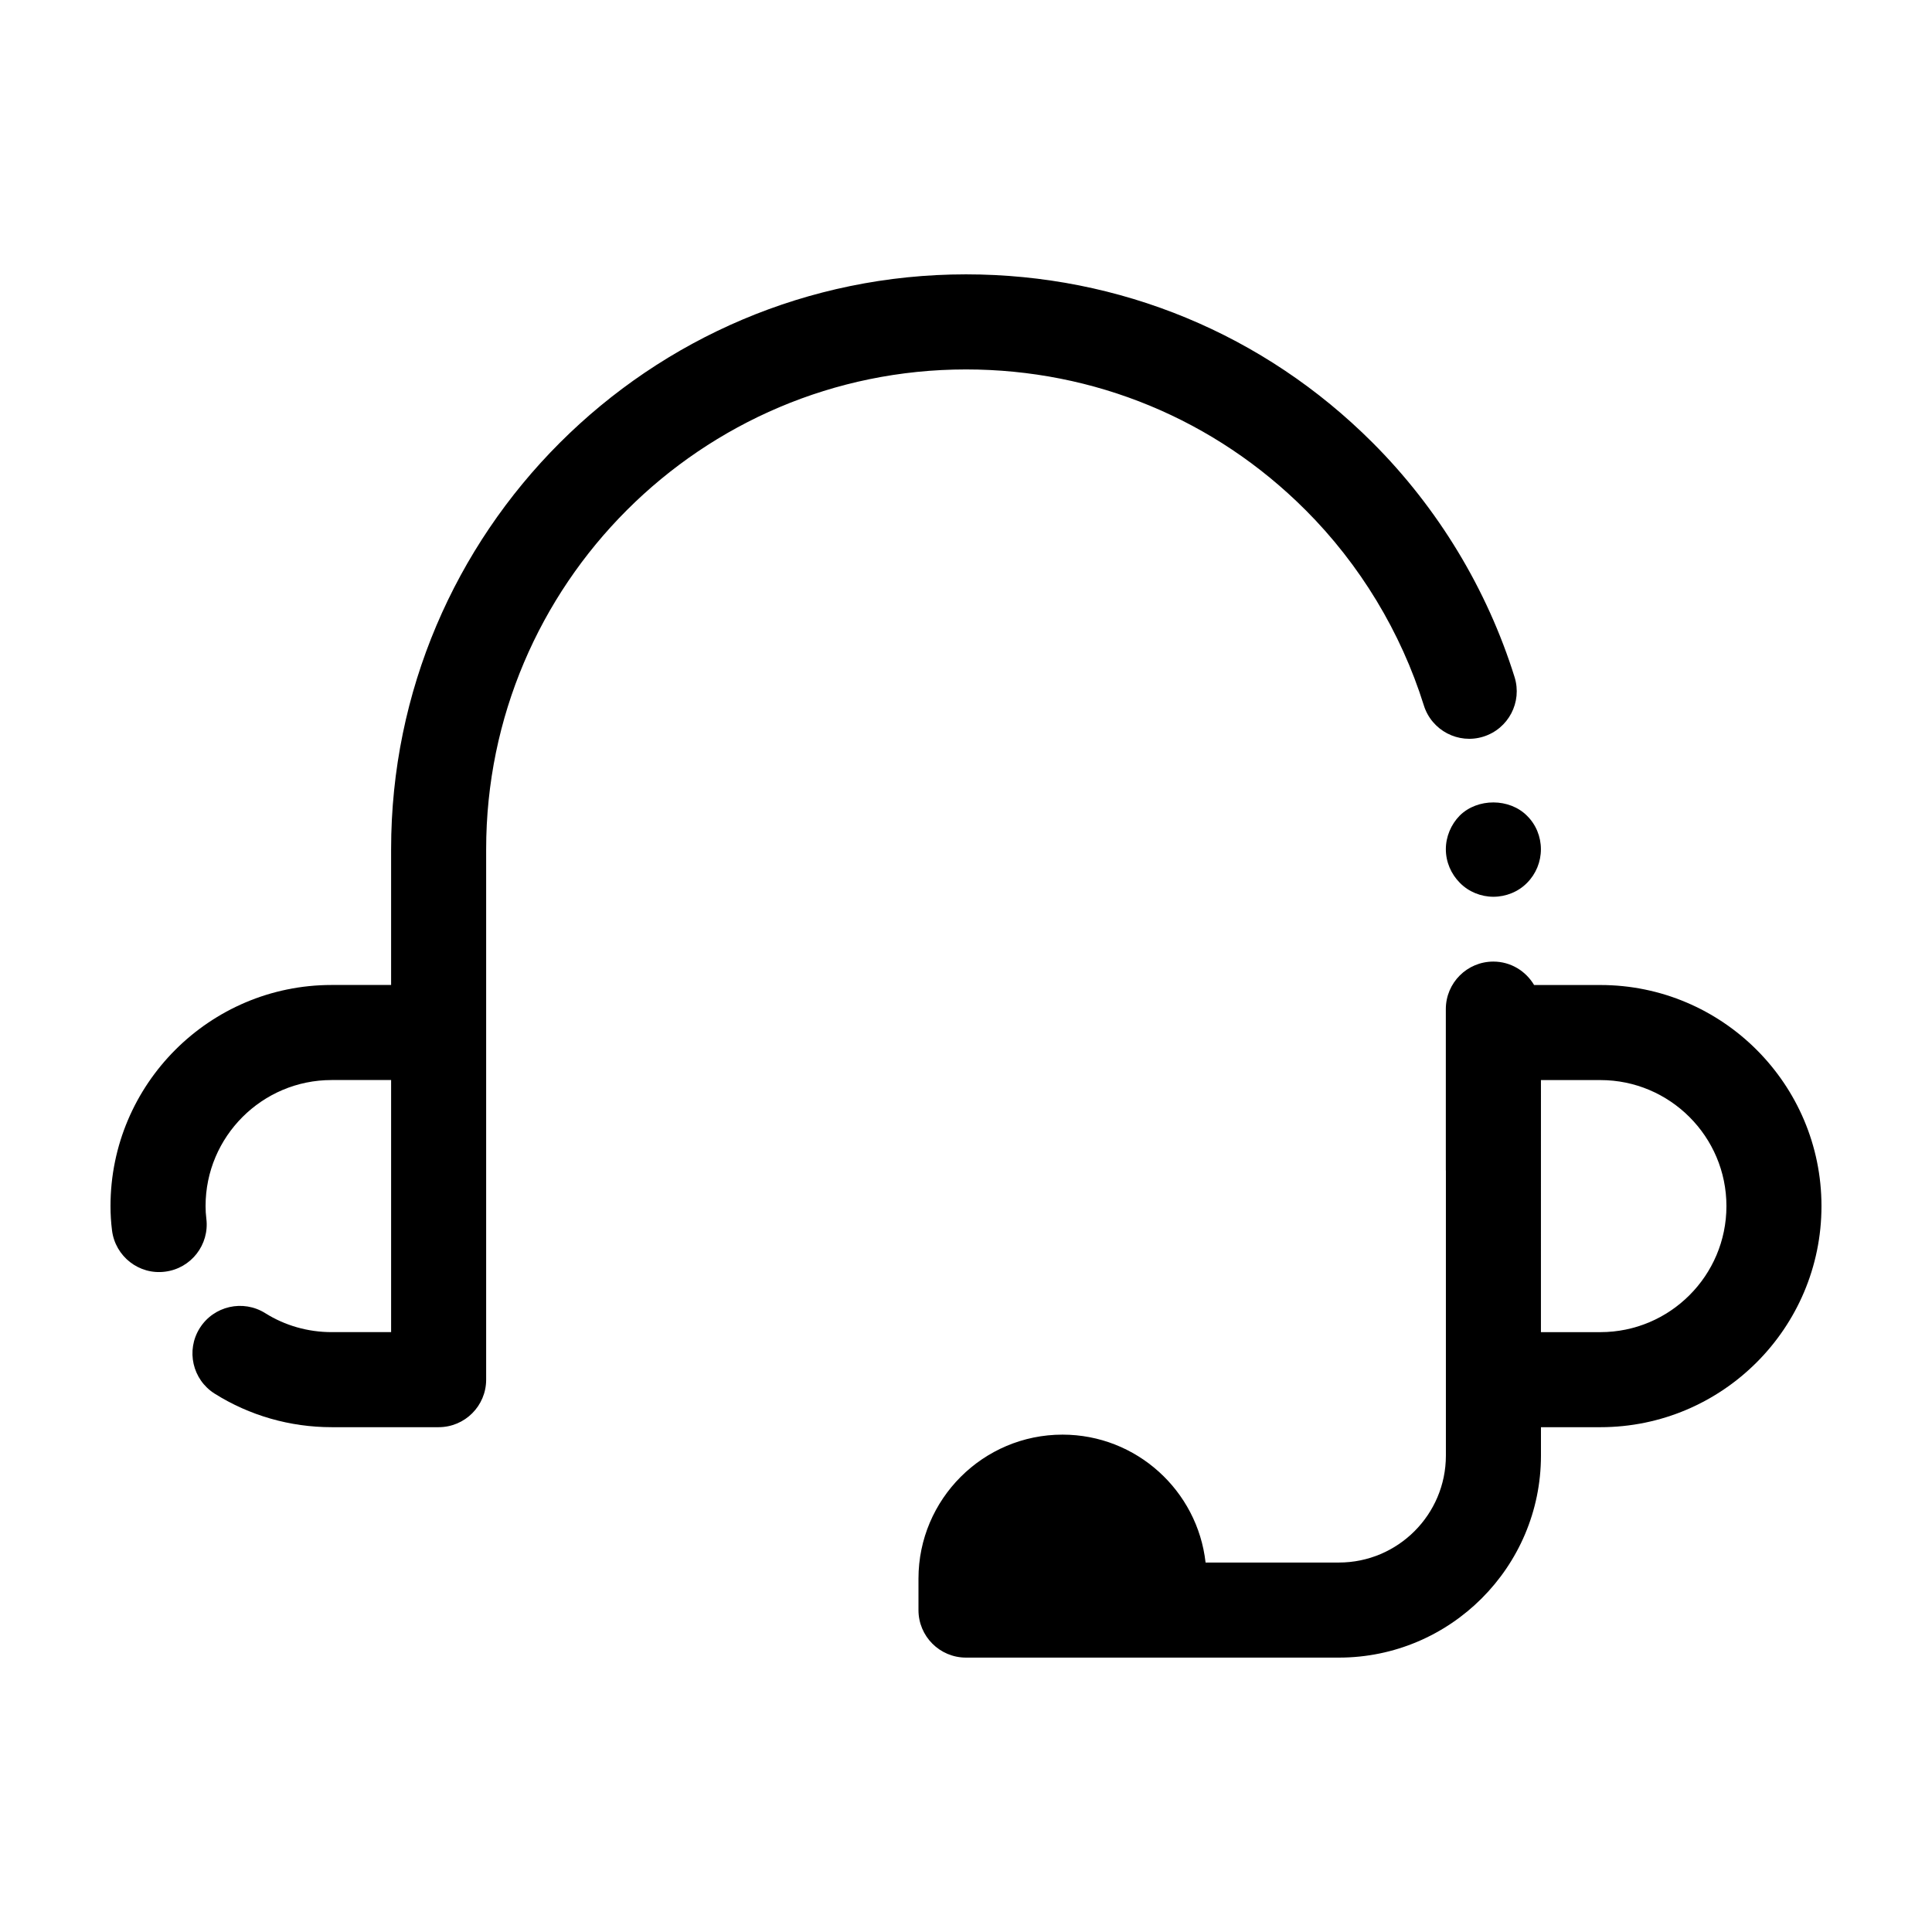
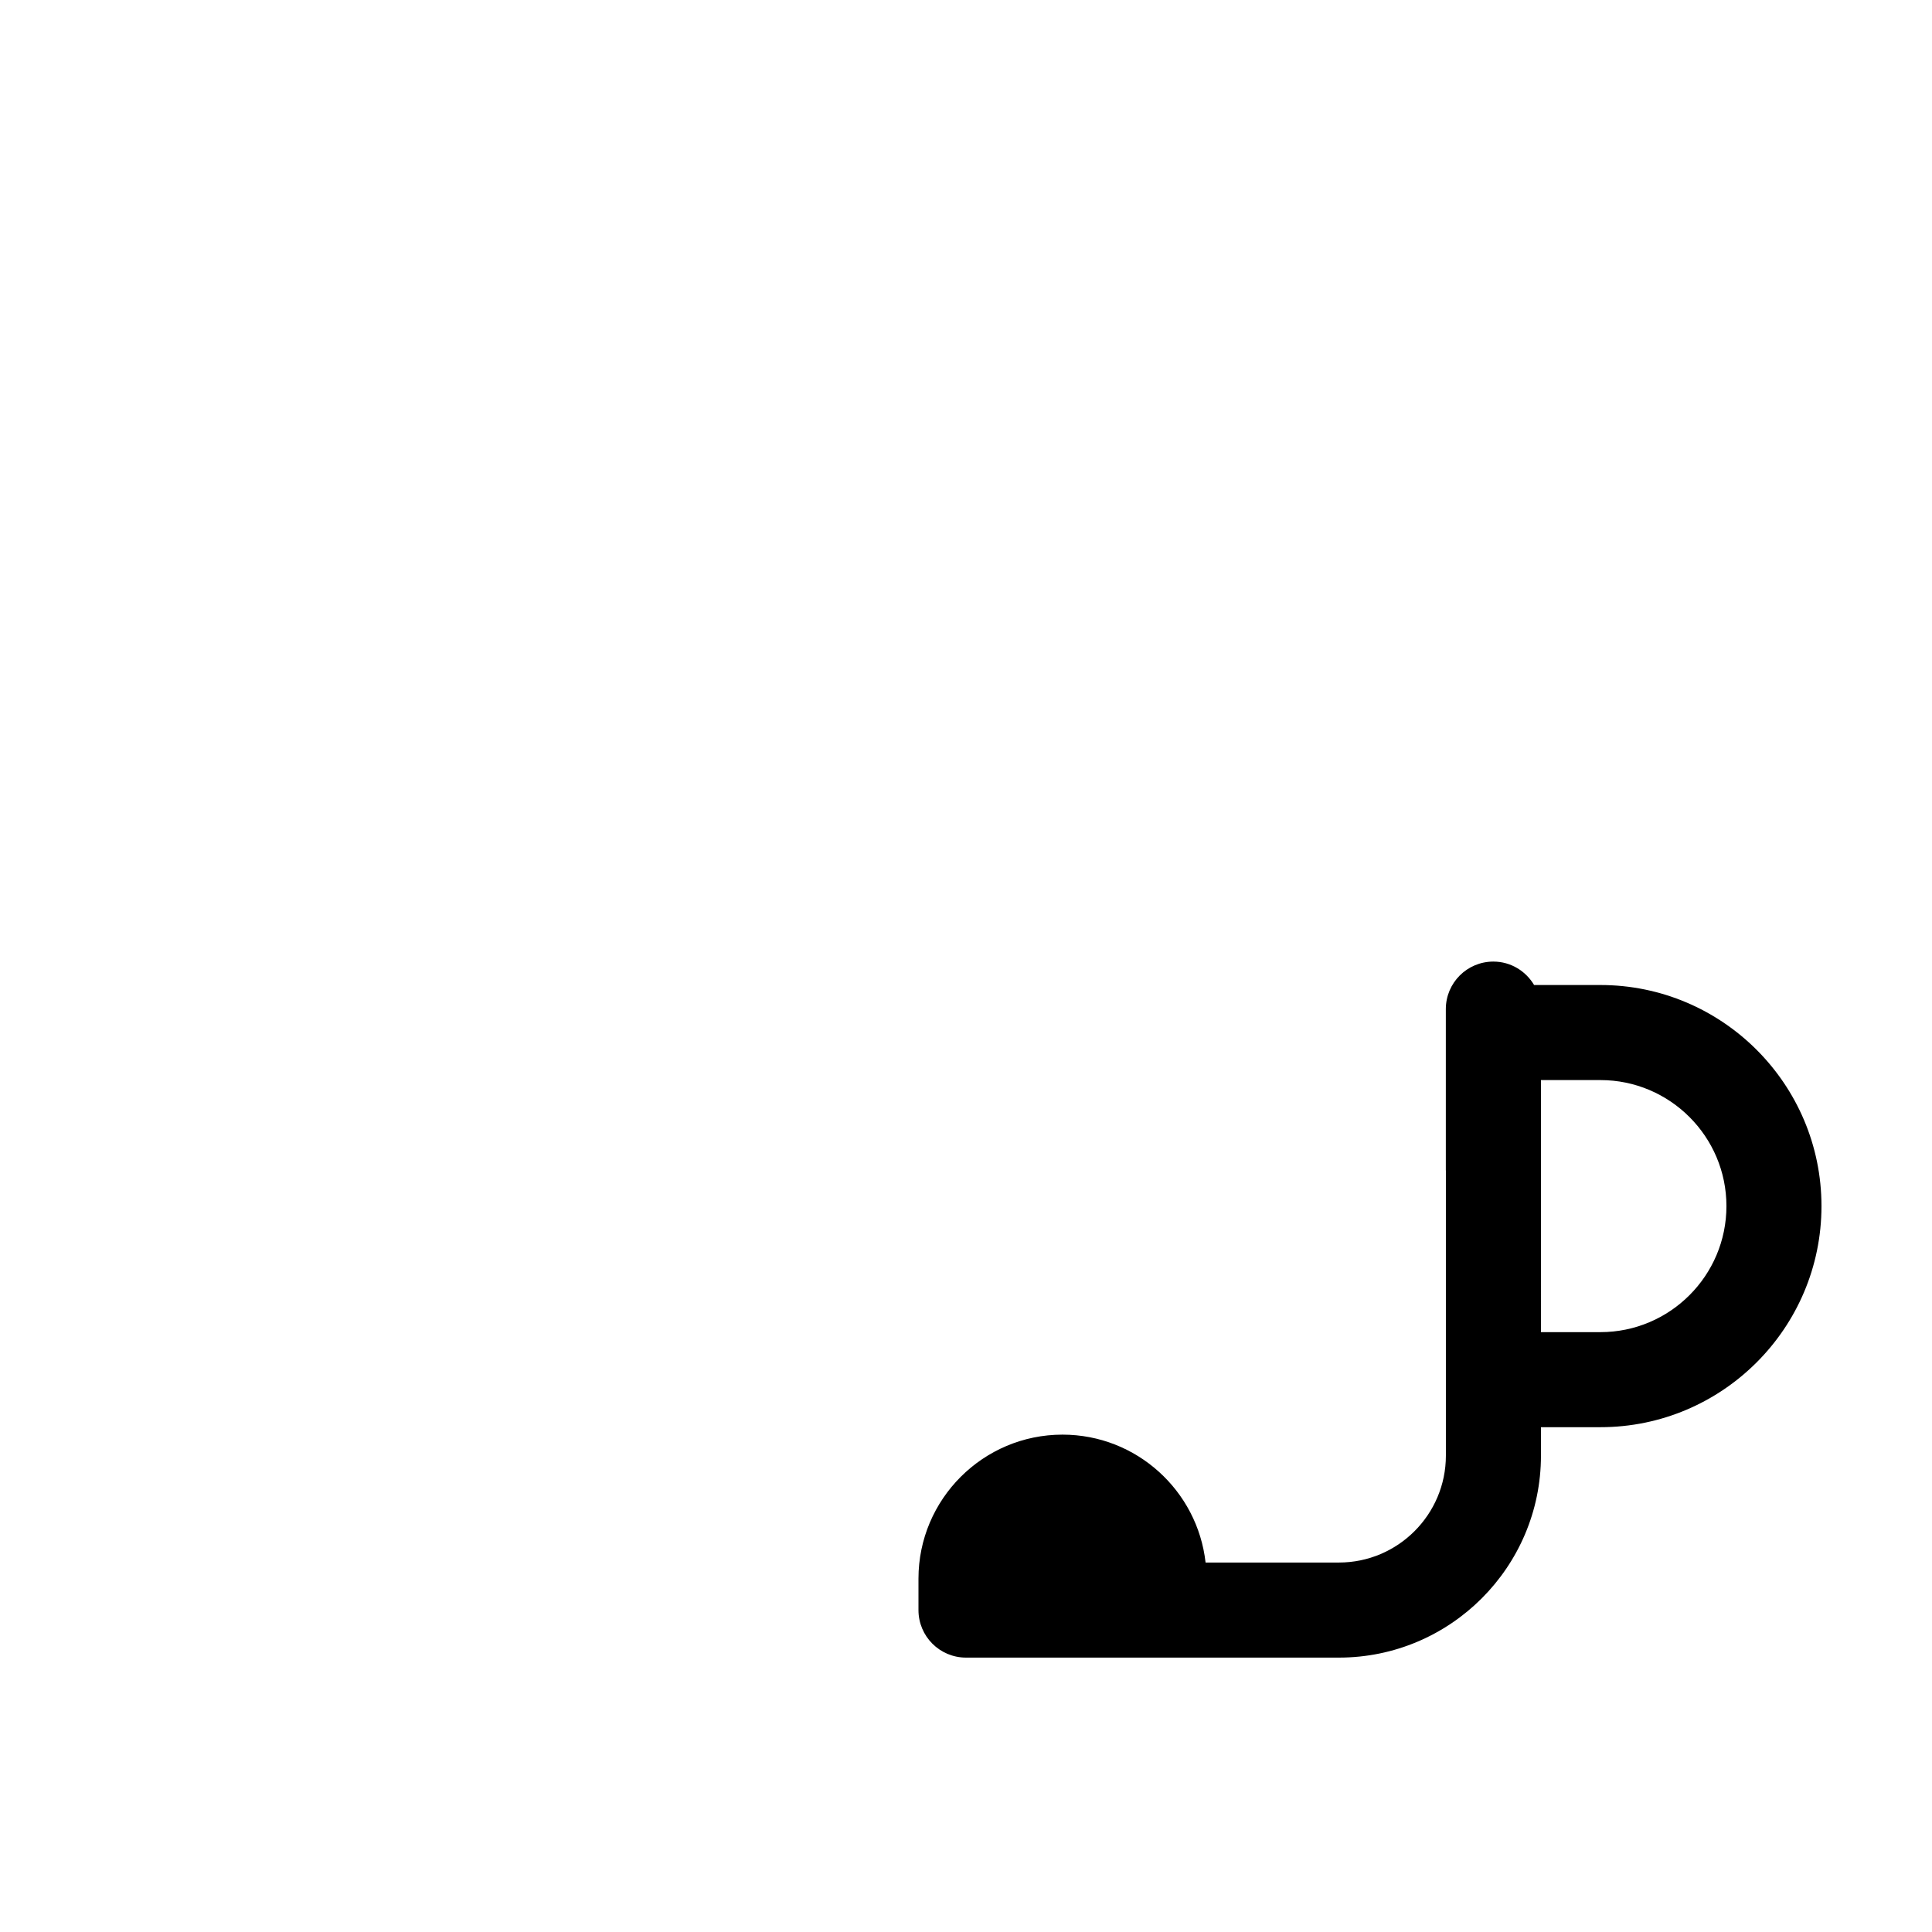
<svg xmlns="http://www.w3.org/2000/svg" fill="#000000" width="800px" height="800px" version="1.1" viewBox="144 144 512 512">
  <g>
-     <path d="m489.94 279.12c14.461 14.457 25.316 32.379 31.395 51.828 2.078 6.641 9.152 10.344 15.777 8.266 6.641-2.078 10.34-9.141 8.266-15.777-7.289-23.32-20.301-44.805-37.629-62.129-28.758-28.762-67.027-44.602-107.75-44.602-84.008 0-152.35 68.344-152.35 152.35v35.973h-15.77c-32.309 0-58.594 26.285-58.594 58.594 0 2.188 0.129 4.297 0.402 6.449 0.859 6.898 7.164 11.832 14.059 10.934 6.902-0.859 11.797-7.156 10.934-14.059-0.137-1.098-0.203-2.195-0.203-3.324 0-18.418 14.984-33.402 33.402-33.402h15.77v66.805h-15.77c-6.277 0-12.355-1.738-17.578-5.019-5.894-3.699-13.664-1.926-17.367 3.961-3.703 5.891-1.93 13.664 3.961 17.367 9.246 5.809 19.965 8.883 30.984 8.883h28.363c6.957 0 12.594-5.637 12.594-12.594v-140.56c0-70.117 57.047-127.16 127.16-127.16 33.996-0.004 65.938 13.215 89.941 37.219z" />
    <path d="m568.12 405.04h-17.566c-2.195-3.699-6.188-6.211-10.801-6.211-6.957 0-12.594 5.637-12.594 12.594v42.672c0 0.051 0.016 0.098 0.016 0.145v75.504c0 15.629-12.715 28.344-28.348 28.344l-35.336 0.008c-2.133-19.043-18.312-33.902-37.918-33.902-21.047 0-38.168 17.121-38.168 38.168v8.328c0 6.957 5.637 12.594 12.594 12.594h98.832c29.52 0 53.539-24.016 53.539-53.535v-7.527h15.758c32.301 0.004 58.582-26.281 58.582-58.59 0-32.305-26.281-58.59-58.59-58.59zm0 91.992h-15.758l0.004-66.801h15.758c18.414 0 33.398 14.984 33.398 33.398 0 18.418-14.984 33.402-33.402 33.402z" />
-     <path d="m530.84 360.14c-2.316 2.367-3.676 5.59-3.676 8.918 0 3.324 1.359 6.547 3.731 8.918 2.316 2.367 5.59 3.676 8.867 3.676 3.324 0 6.602-1.312 8.918-3.676 2.367-2.367 3.676-5.59 3.676-8.918 0-3.324-1.309-6.547-3.676-8.867-4.641-4.684-13.105-4.734-17.84-0.051z" />
  </g>
</svg>